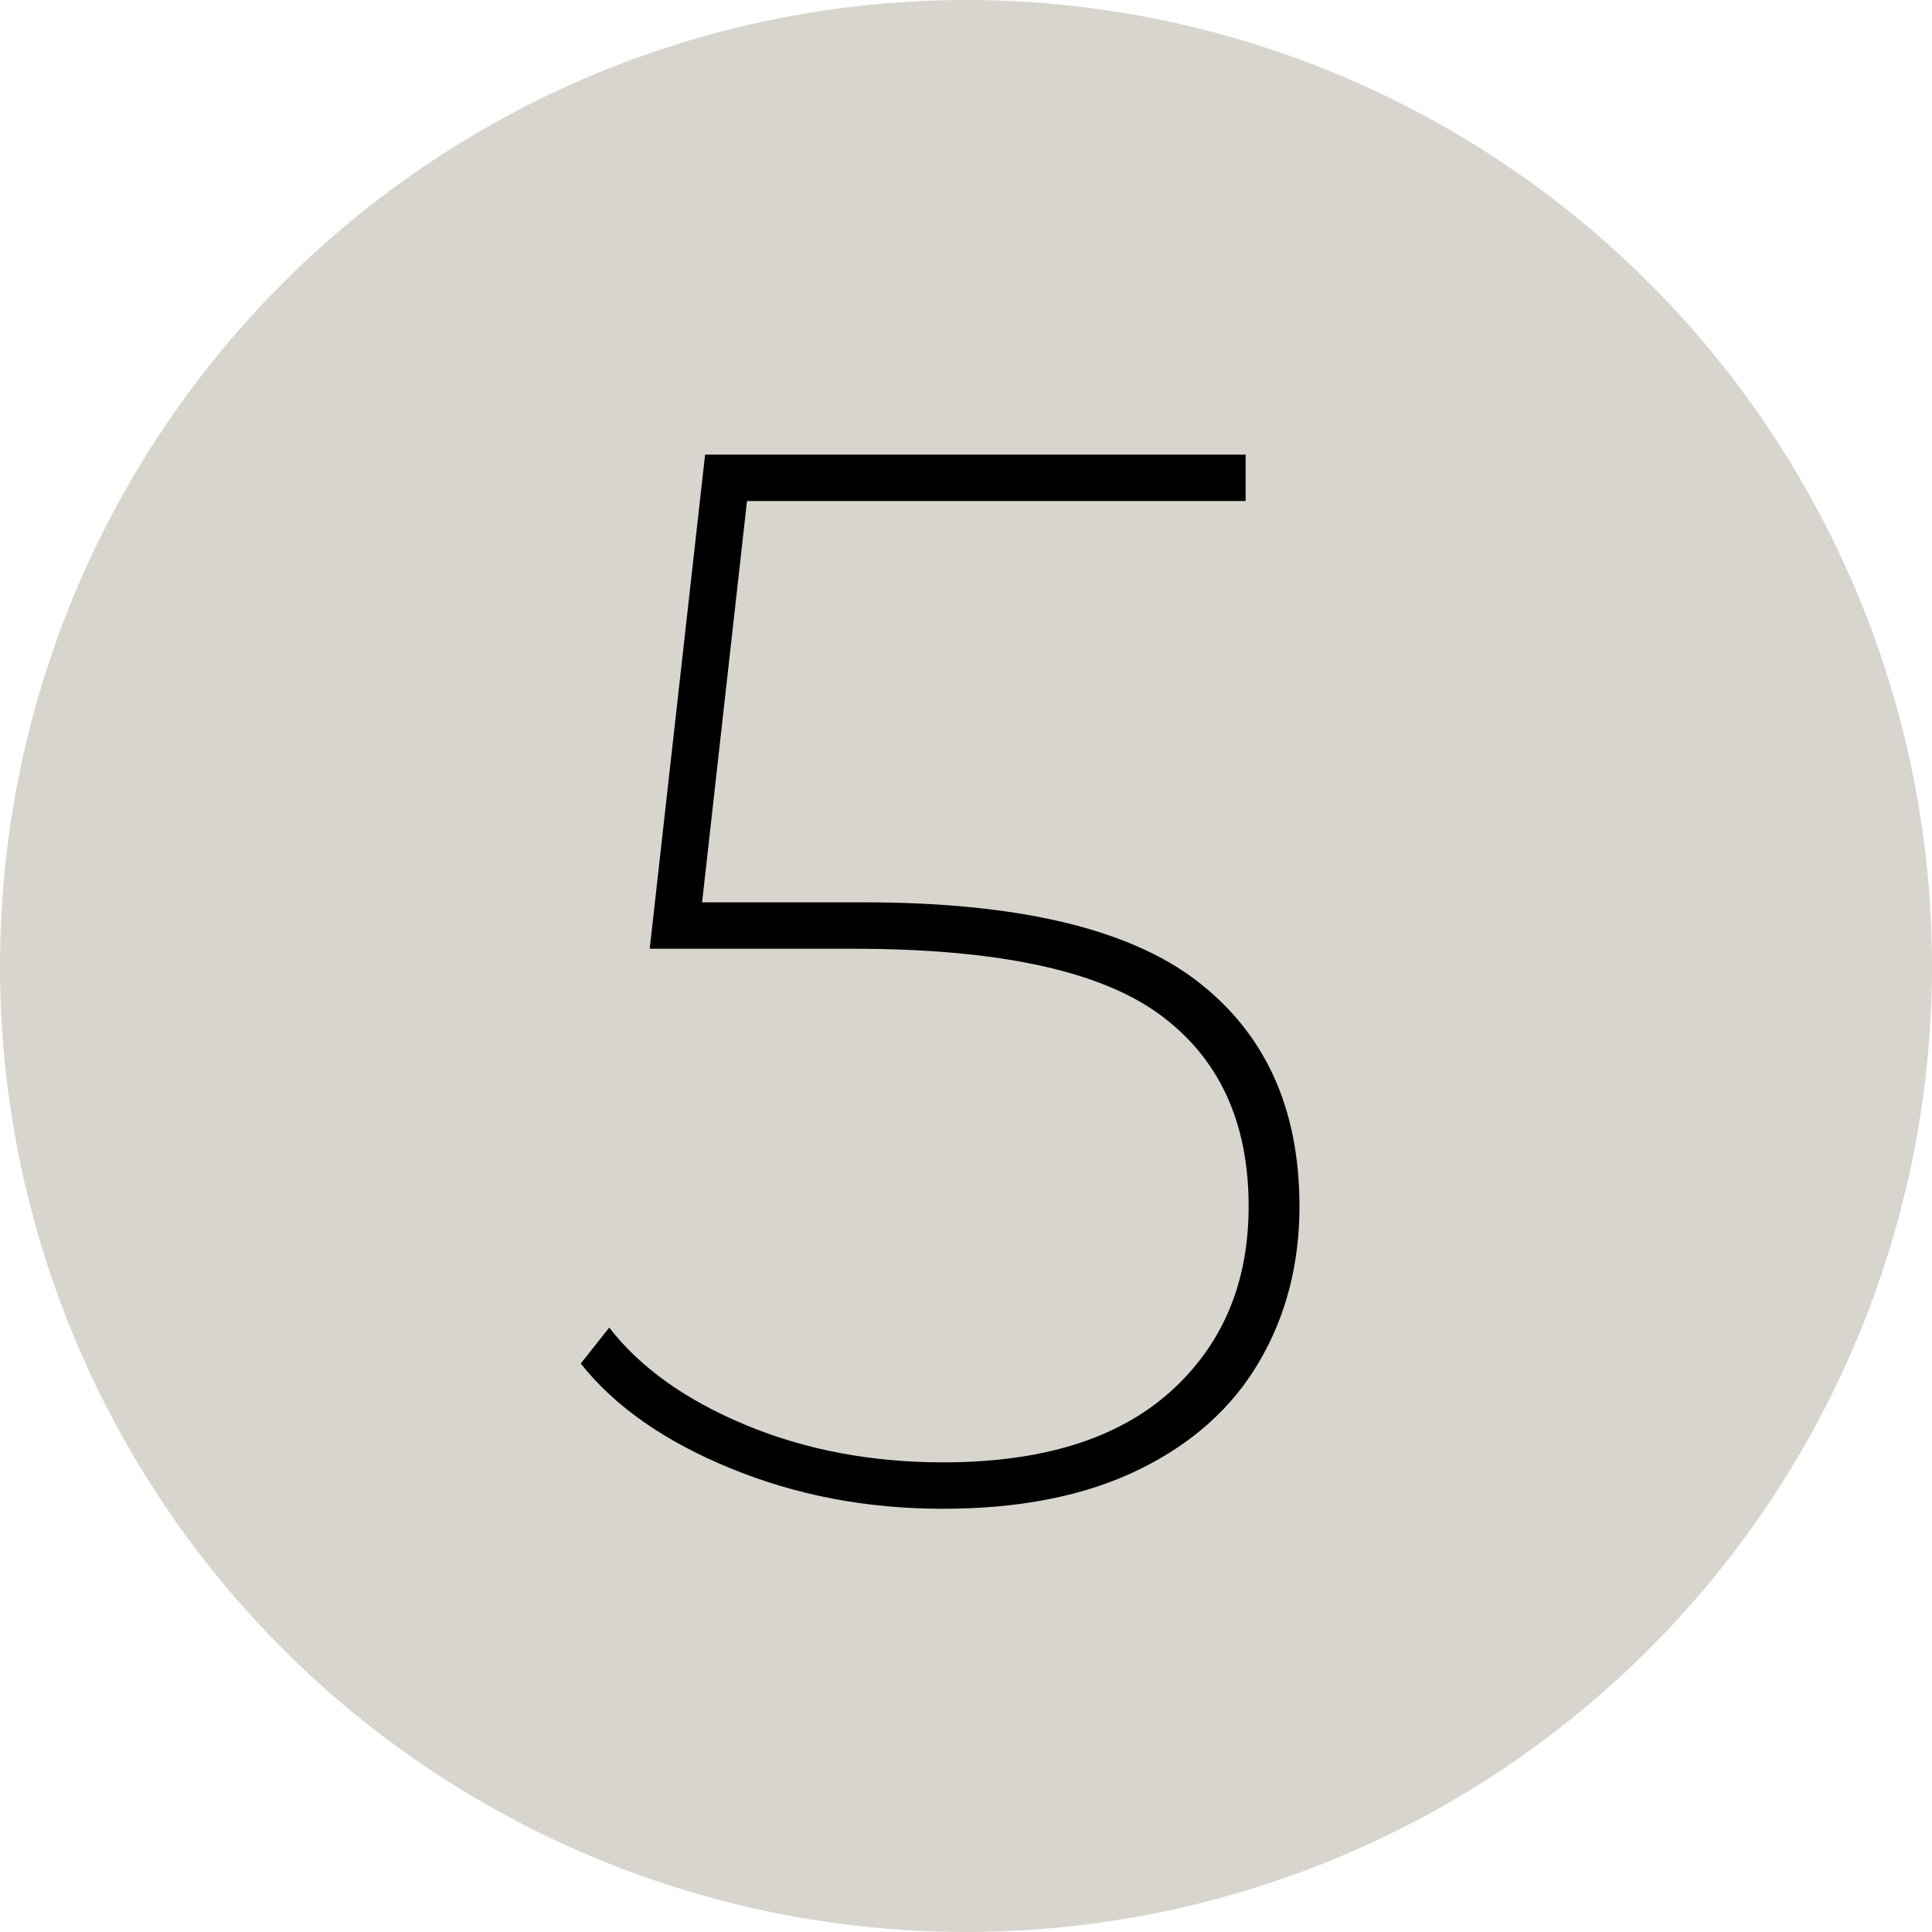
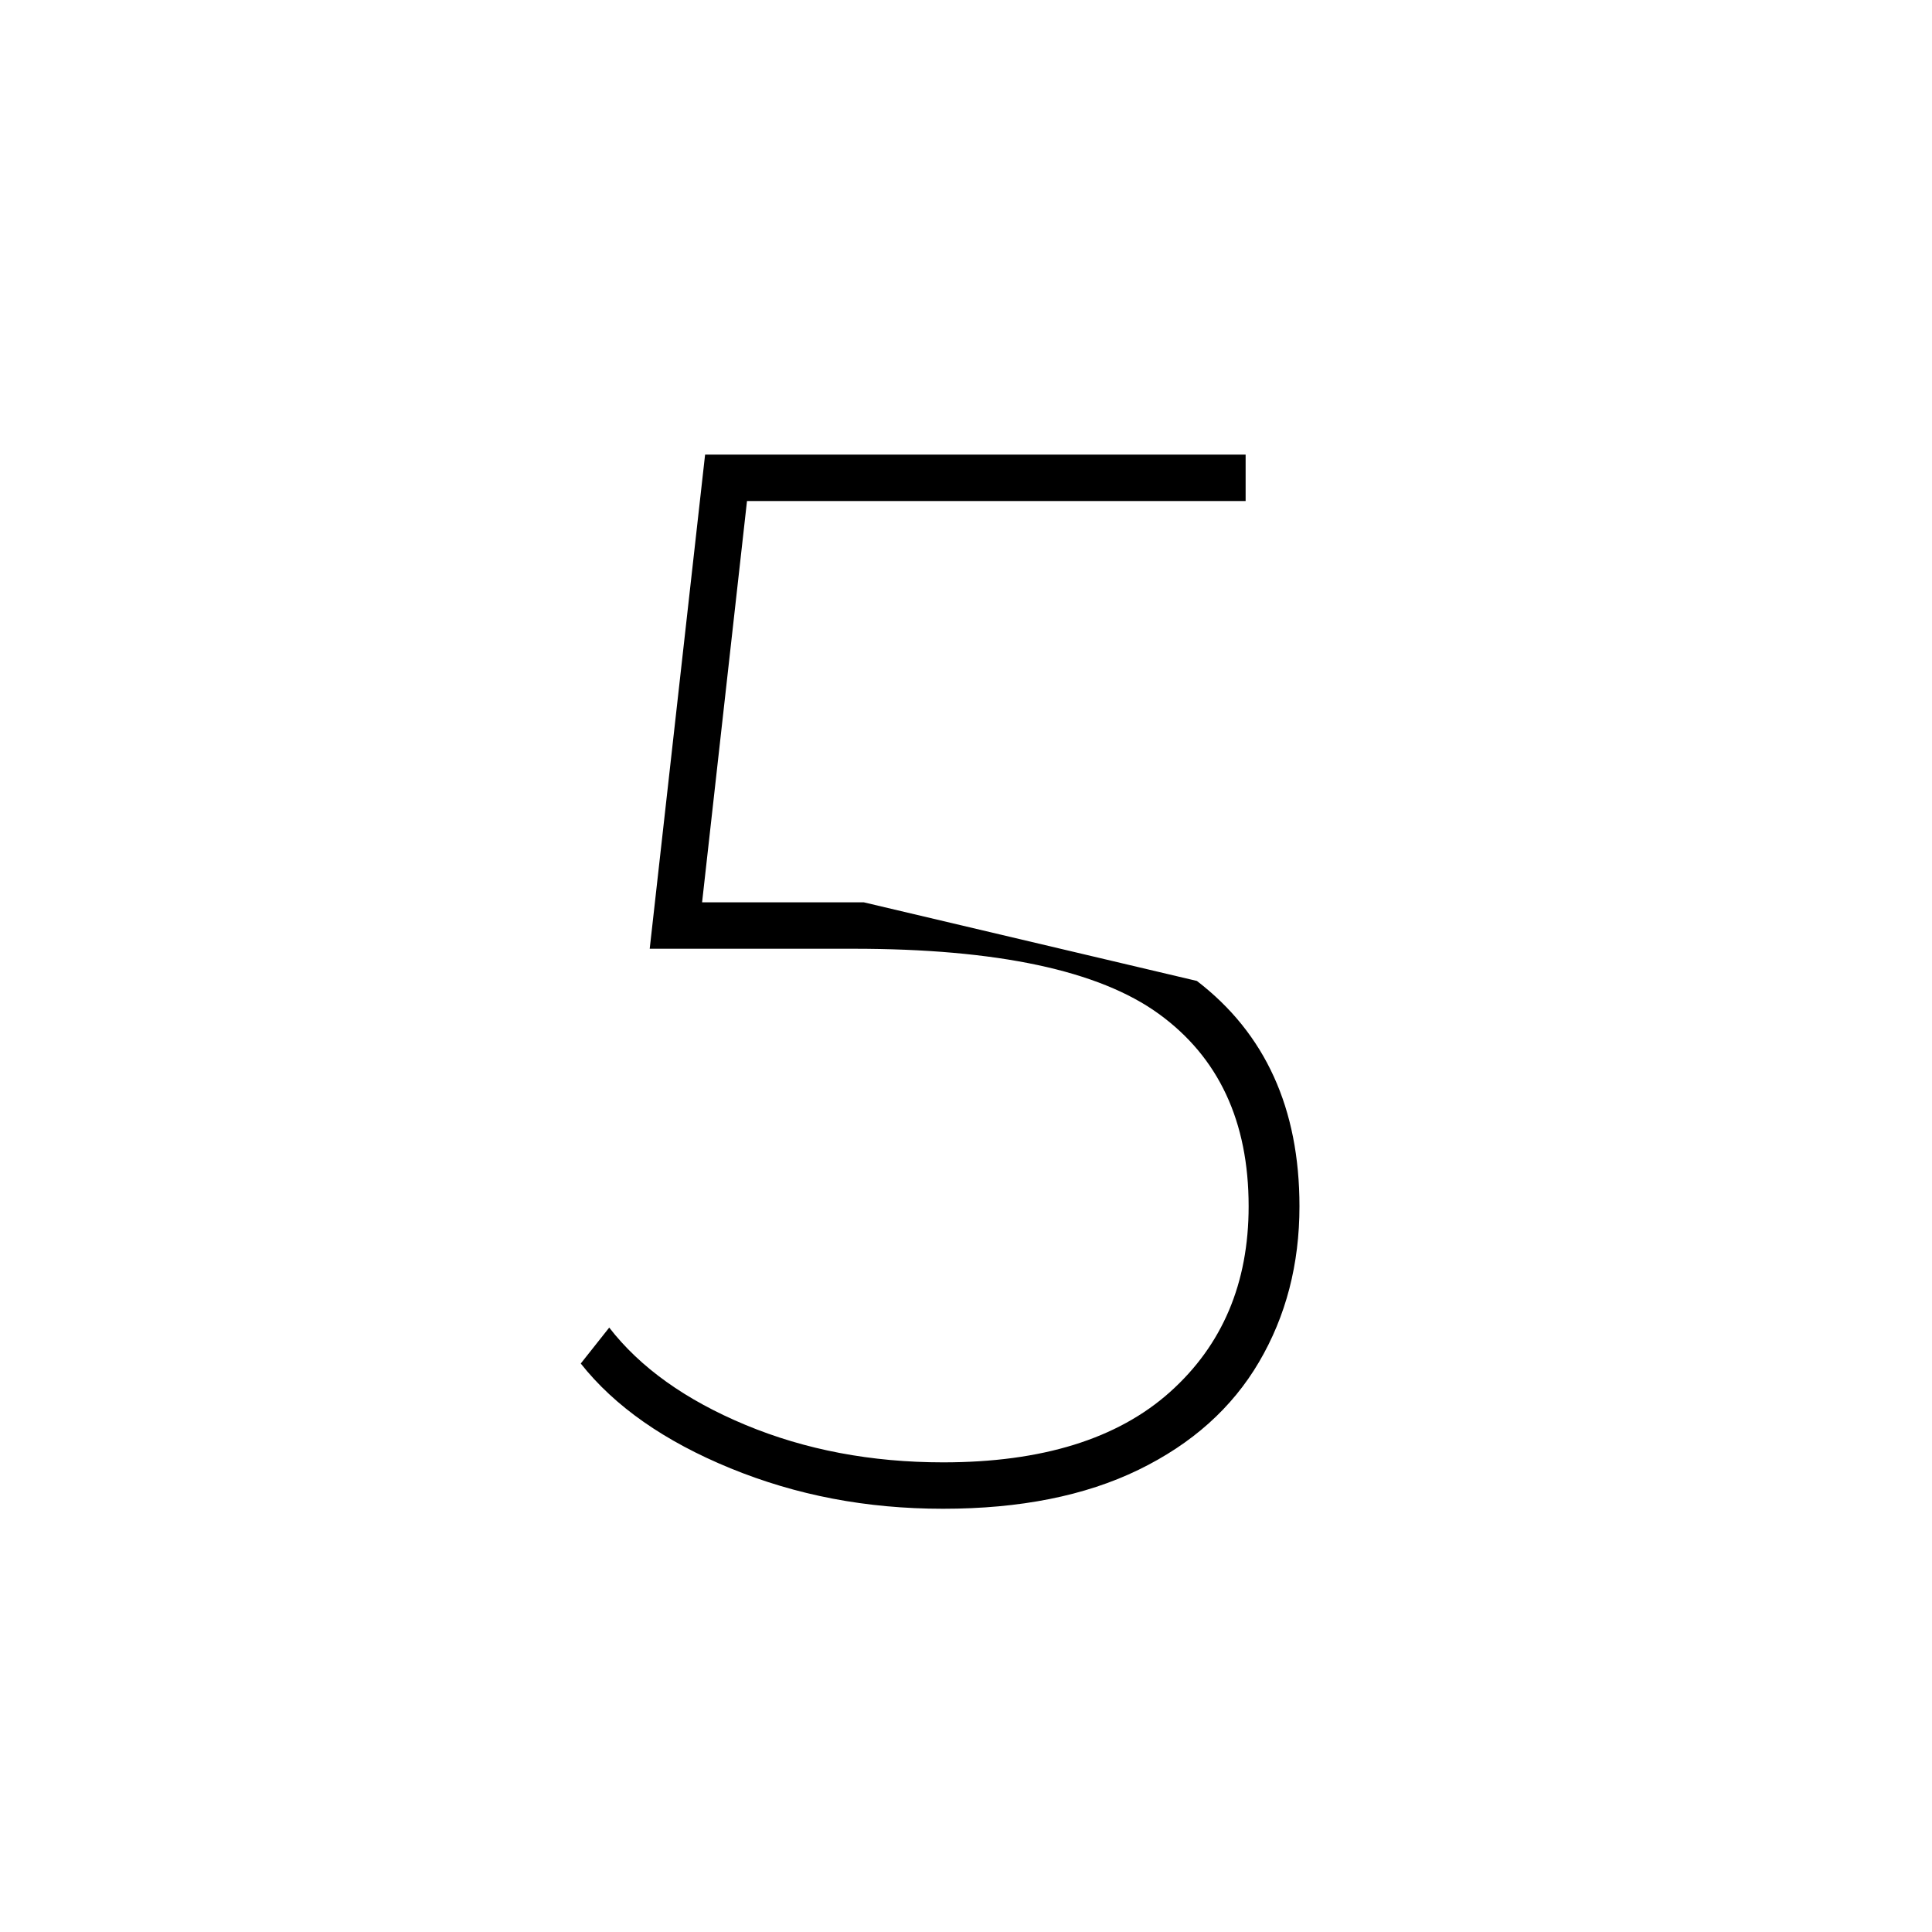
<svg xmlns="http://www.w3.org/2000/svg" id="a" viewBox="0 0 450 450">
-   <circle cx="225" cy="225" r="225" fill="#d8d5ce" />
-   <path d="m278.78,228.48c15.92,12.21,23.89,29.7,23.89,52.49,0,13.49-3.14,25.58-9.42,36.27-6.28,10.7-15.64,19.07-28.07,25.11-12.44,6.05-27.61,9.07-45.51,9.07s-34.18-3.14-49.52-9.42-26.97-14.41-34.88-24.41l6.63-8.37c7.2,9.3,17.79,16.86,31.74,22.67,13.95,5.81,29.3,8.72,46.04,8.72,23.02,0,40.63-5.46,52.84-16.39,12.21-10.93,18.31-25.34,18.31-43.25,0-19.76-6.97-34.7-20.92-44.82s-37.67-15.17-71.15-15.17h-47.43l12.9-115.09h125.9v10.81h-116.14l-10.46,93.47h37.67c35.8,0,61.67,6.1,77.6,18.31Z" />
+   <path d="m278.78,228.48c15.92,12.21,23.89,29.7,23.89,52.49,0,13.49-3.14,25.58-9.42,36.27-6.28,10.7-15.64,19.07-28.07,25.11-12.44,6.05-27.61,9.07-45.51,9.07s-34.18-3.14-49.52-9.42-26.97-14.41-34.88-24.41l6.63-8.37c7.2,9.3,17.79,16.86,31.74,22.67,13.95,5.81,29.3,8.72,46.04,8.72,23.02,0,40.63-5.46,52.84-16.39,12.21-10.93,18.31-25.34,18.31-43.25,0-19.76-6.97-34.7-20.92-44.82s-37.67-15.17-71.15-15.17h-47.43l12.9-115.09h125.9v10.81h-116.14l-10.46,93.47h37.67Z" />
</svg>